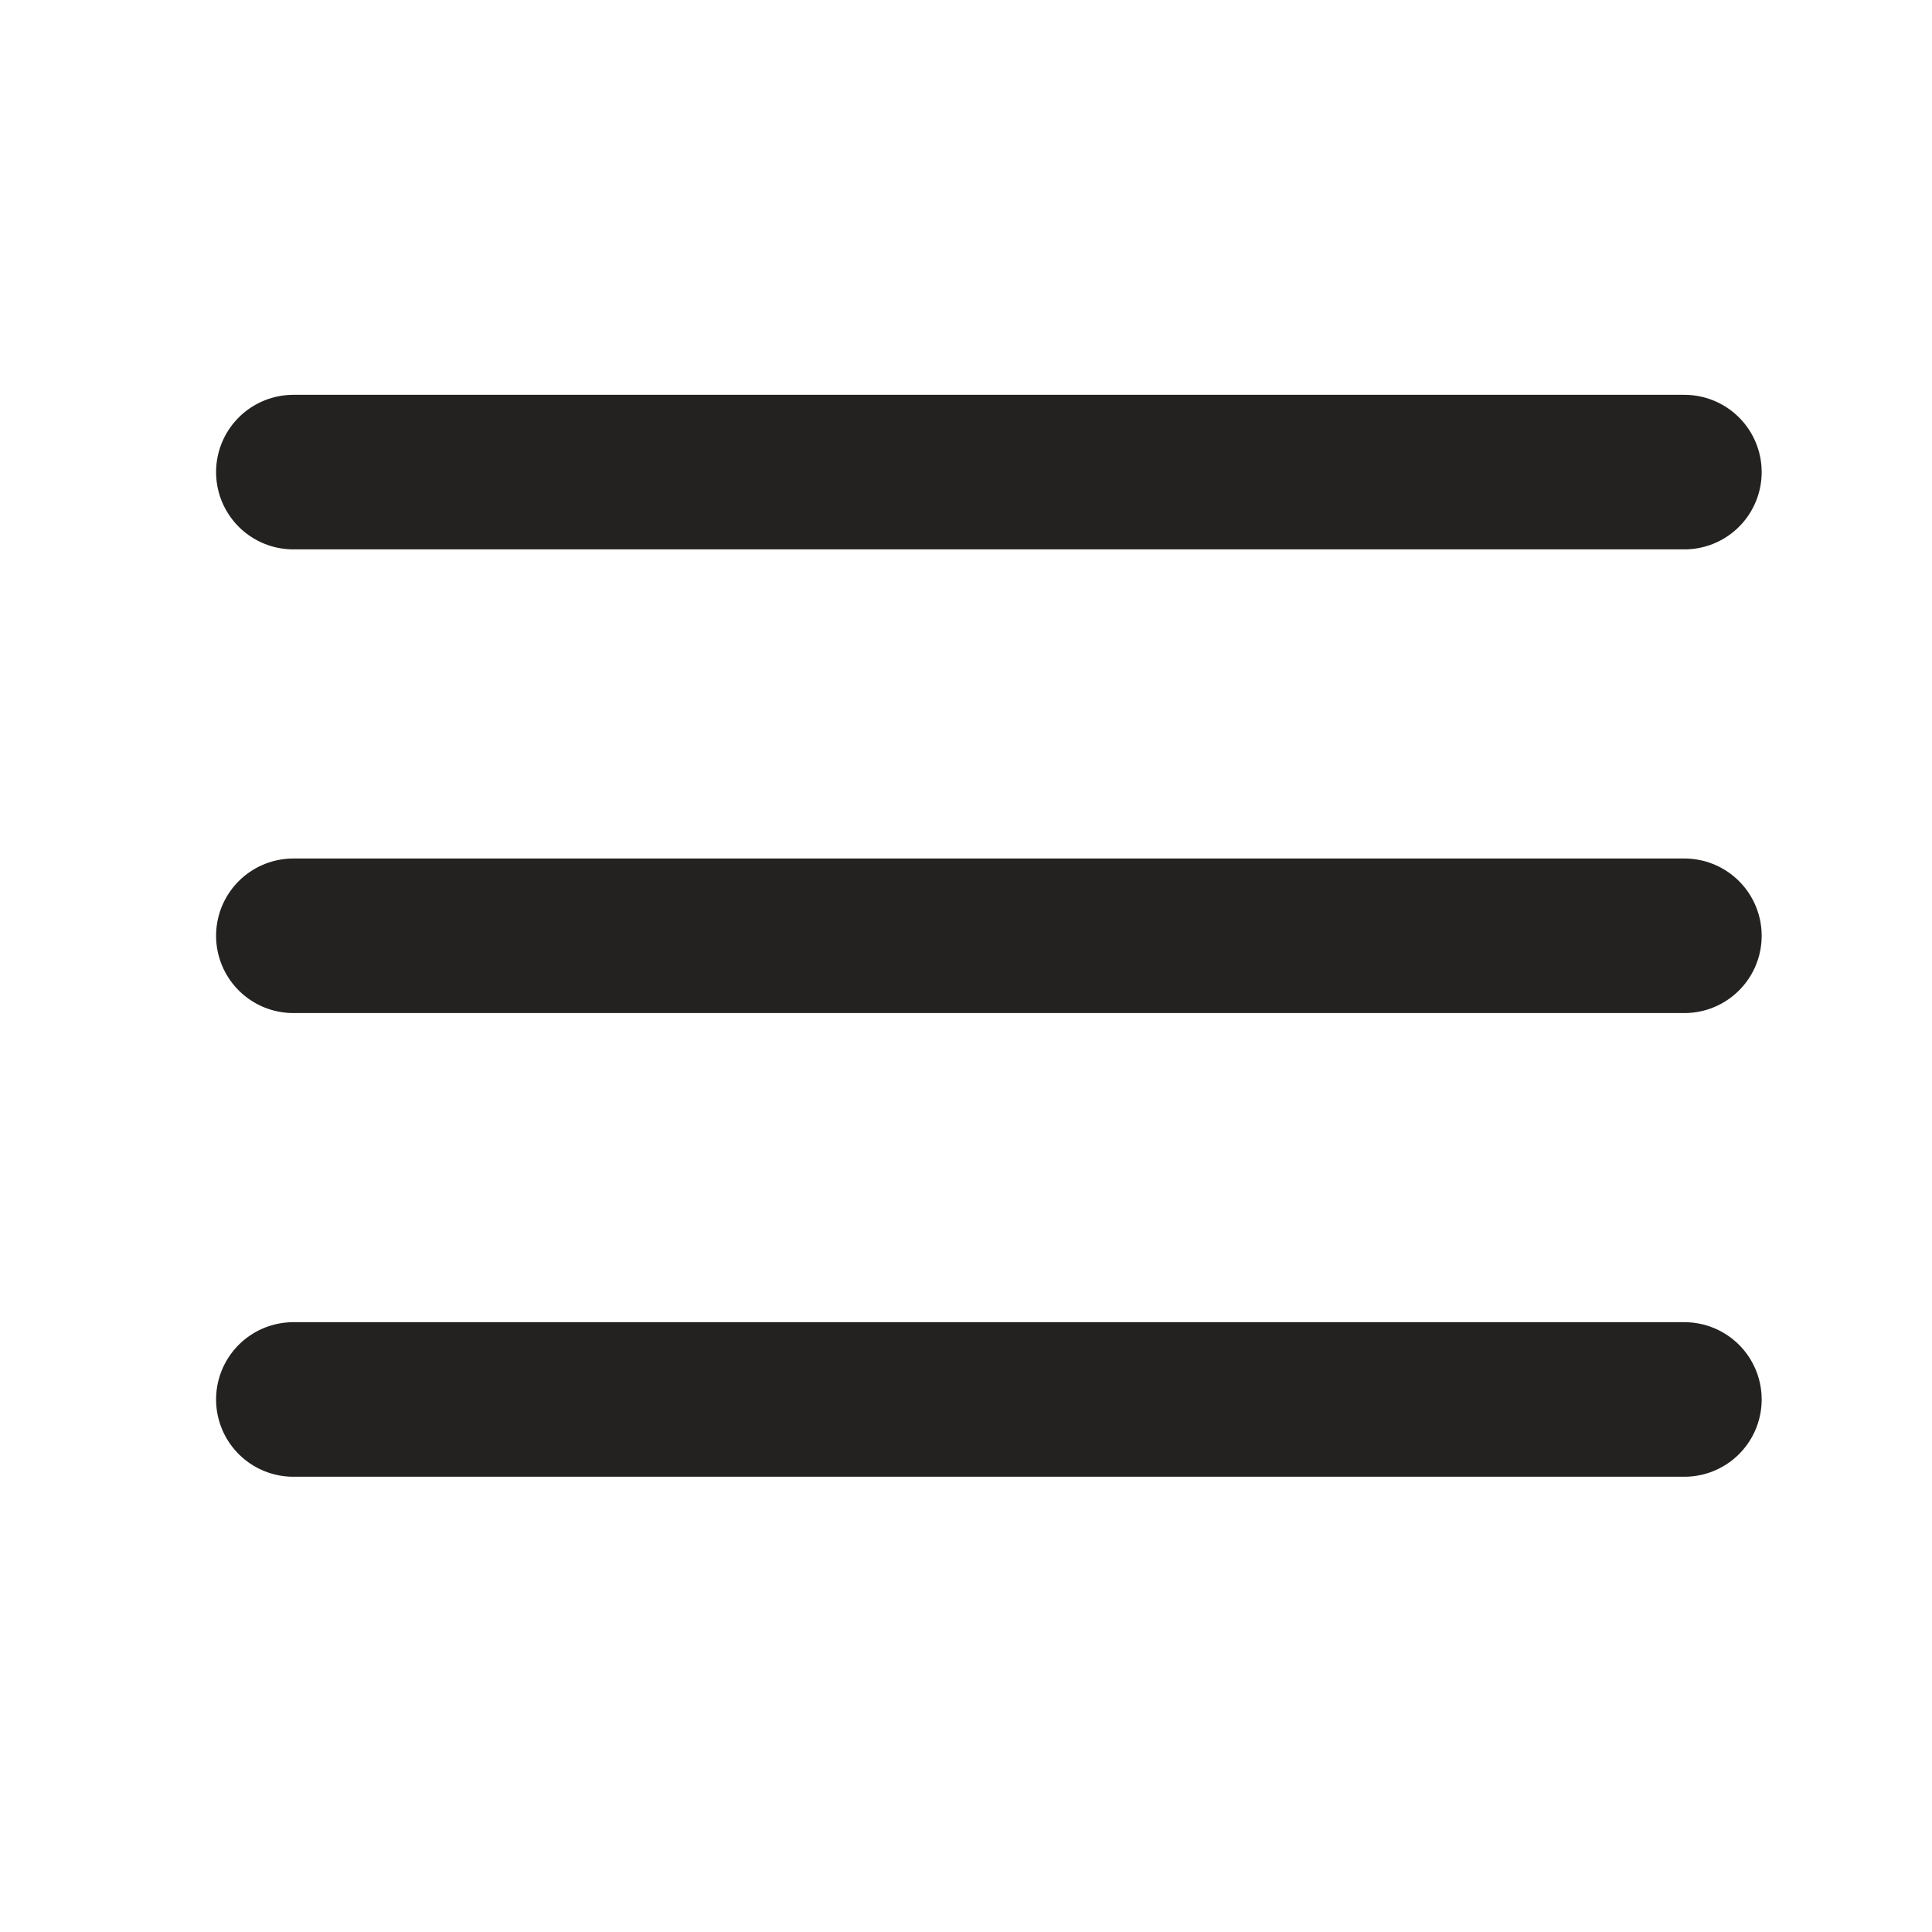
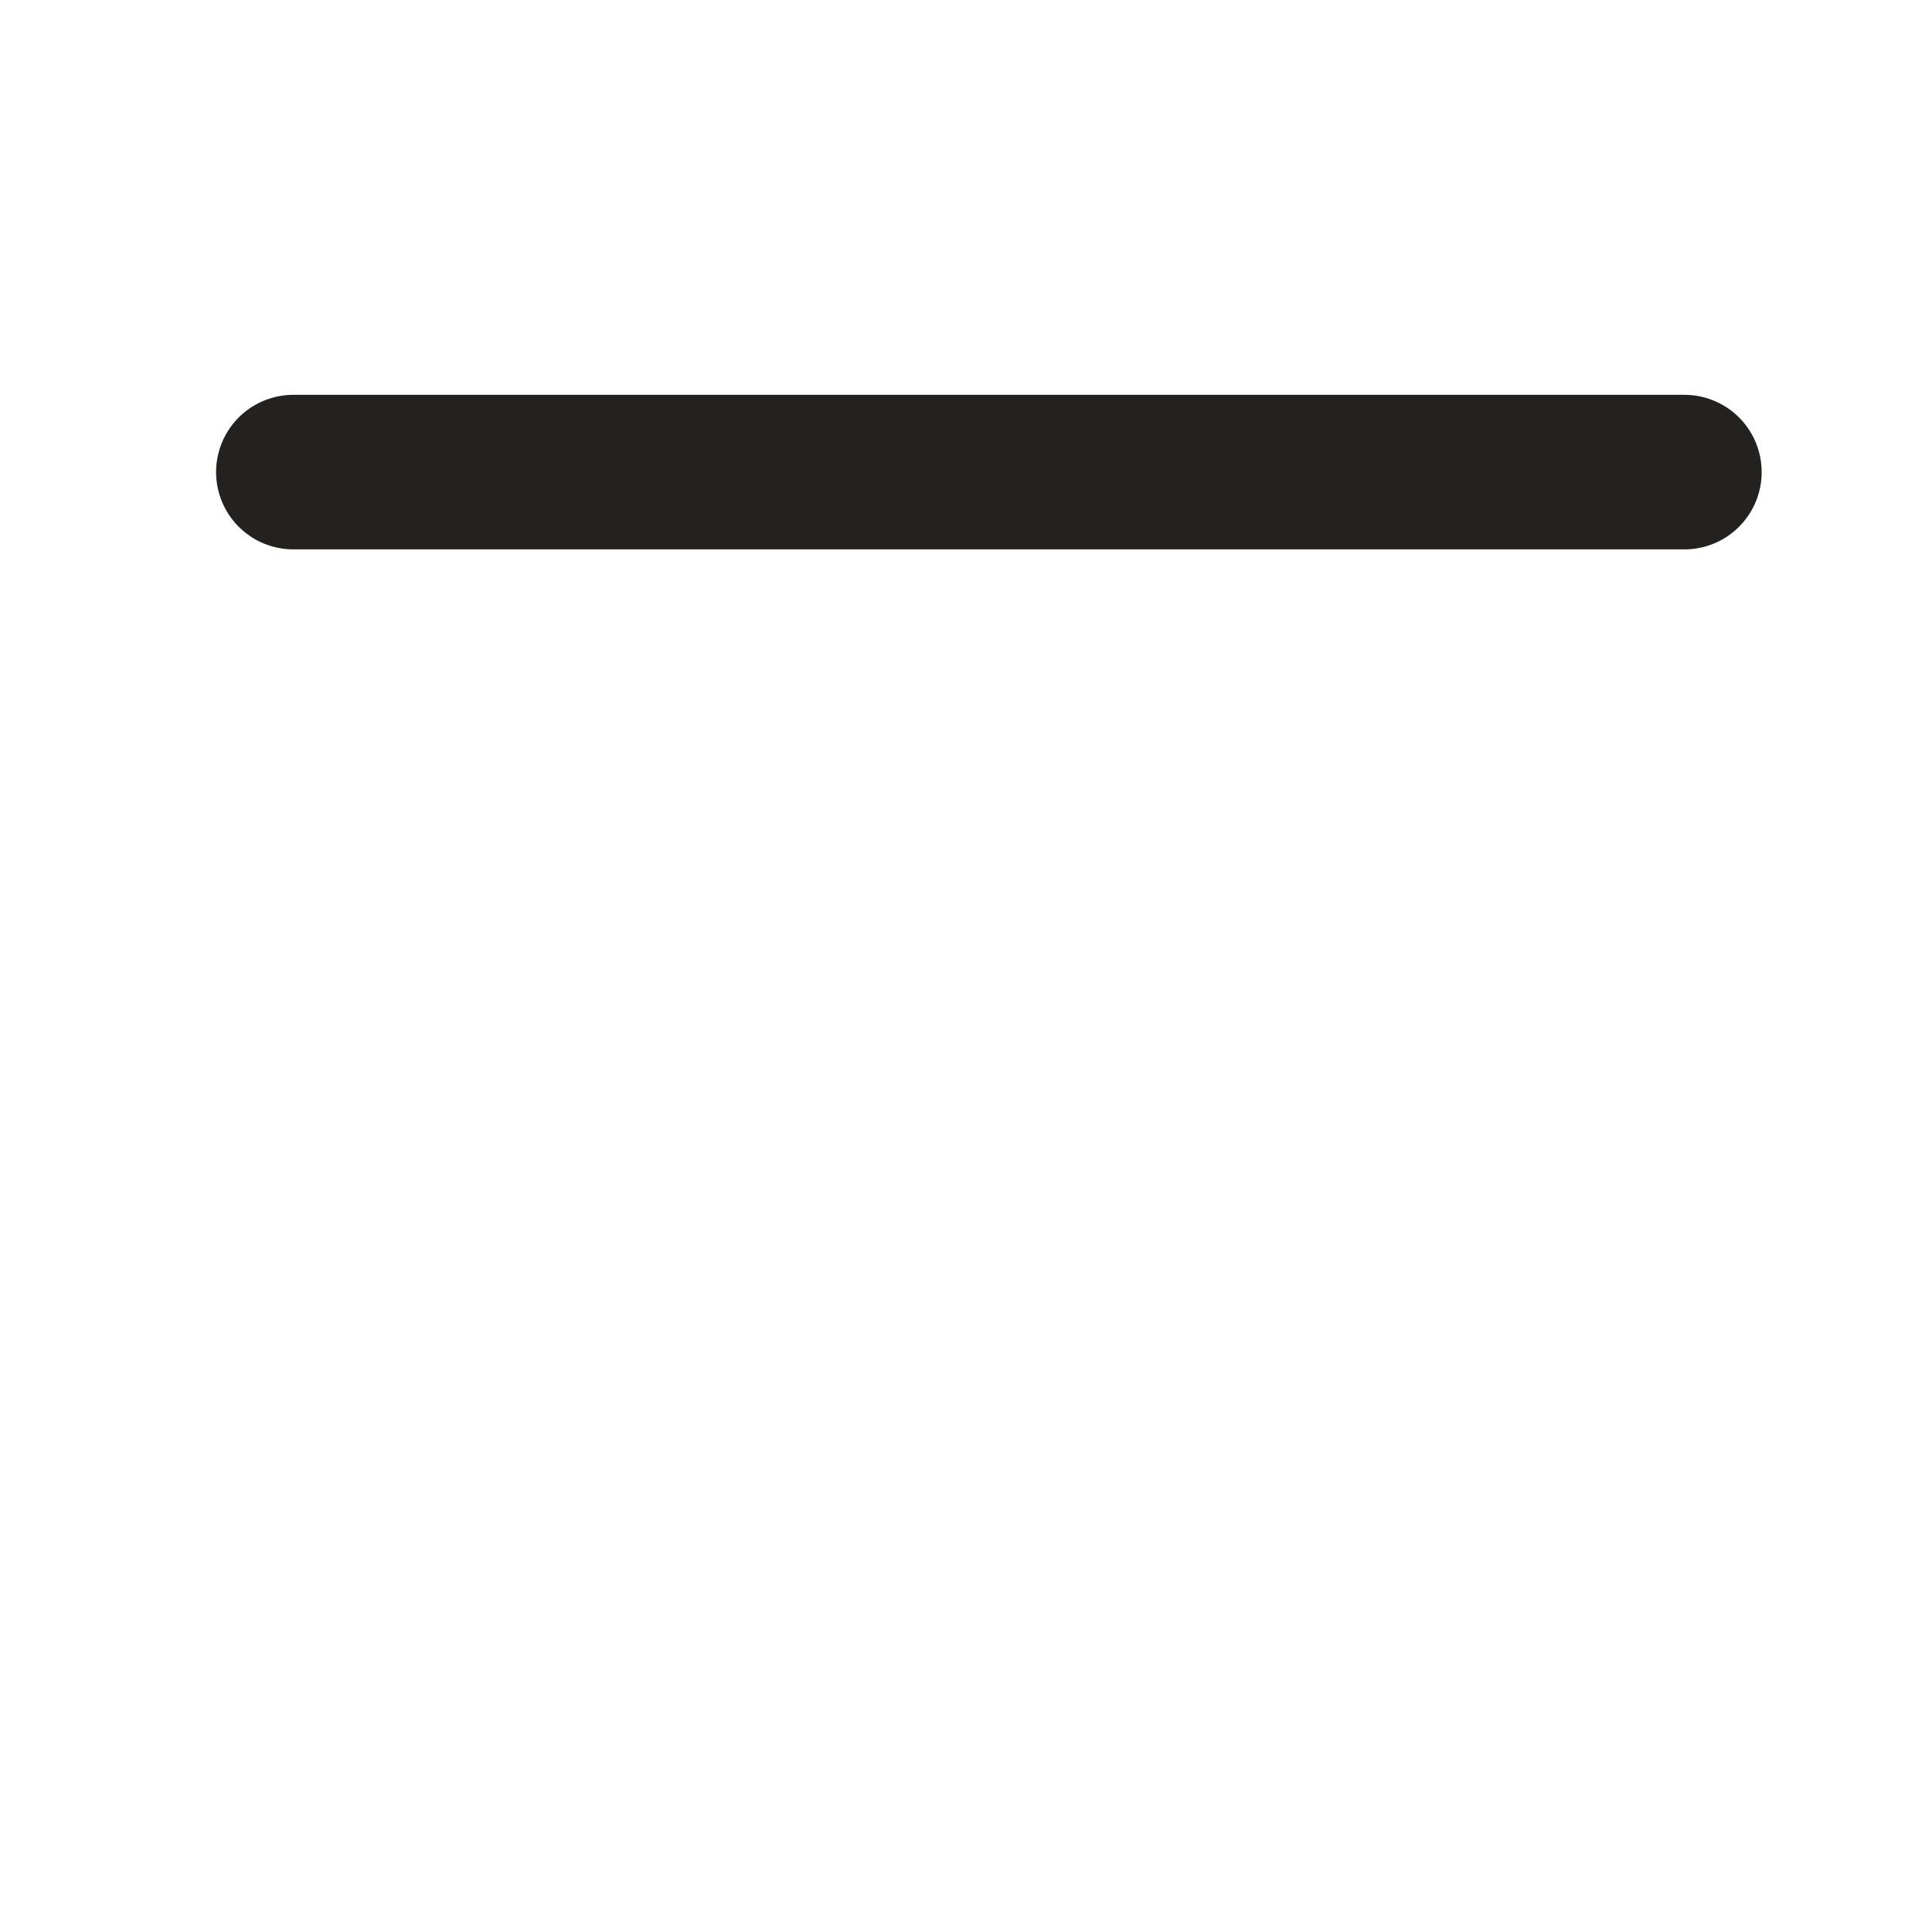
<svg xmlns="http://www.w3.org/2000/svg" width="25" height="25" viewBox="0 0 25 25" fill="none">
  <g id="menu">
-     <path id="Vector" d="M3.796 12.109H21.796" stroke="#242221" stroke-width="2" stroke-linecap="round" stroke-linejoin="round" />
    <path id="Vector_2" d="M3.796 6.109H21.796" stroke="#242221" stroke-width="2" stroke-linecap="round" stroke-linejoin="round" />
-     <path id="Vector_3" d="M3.796 18.109H21.796" stroke="#242221" stroke-width="2" stroke-linecap="round" stroke-linejoin="round" />
  </g>
</svg>